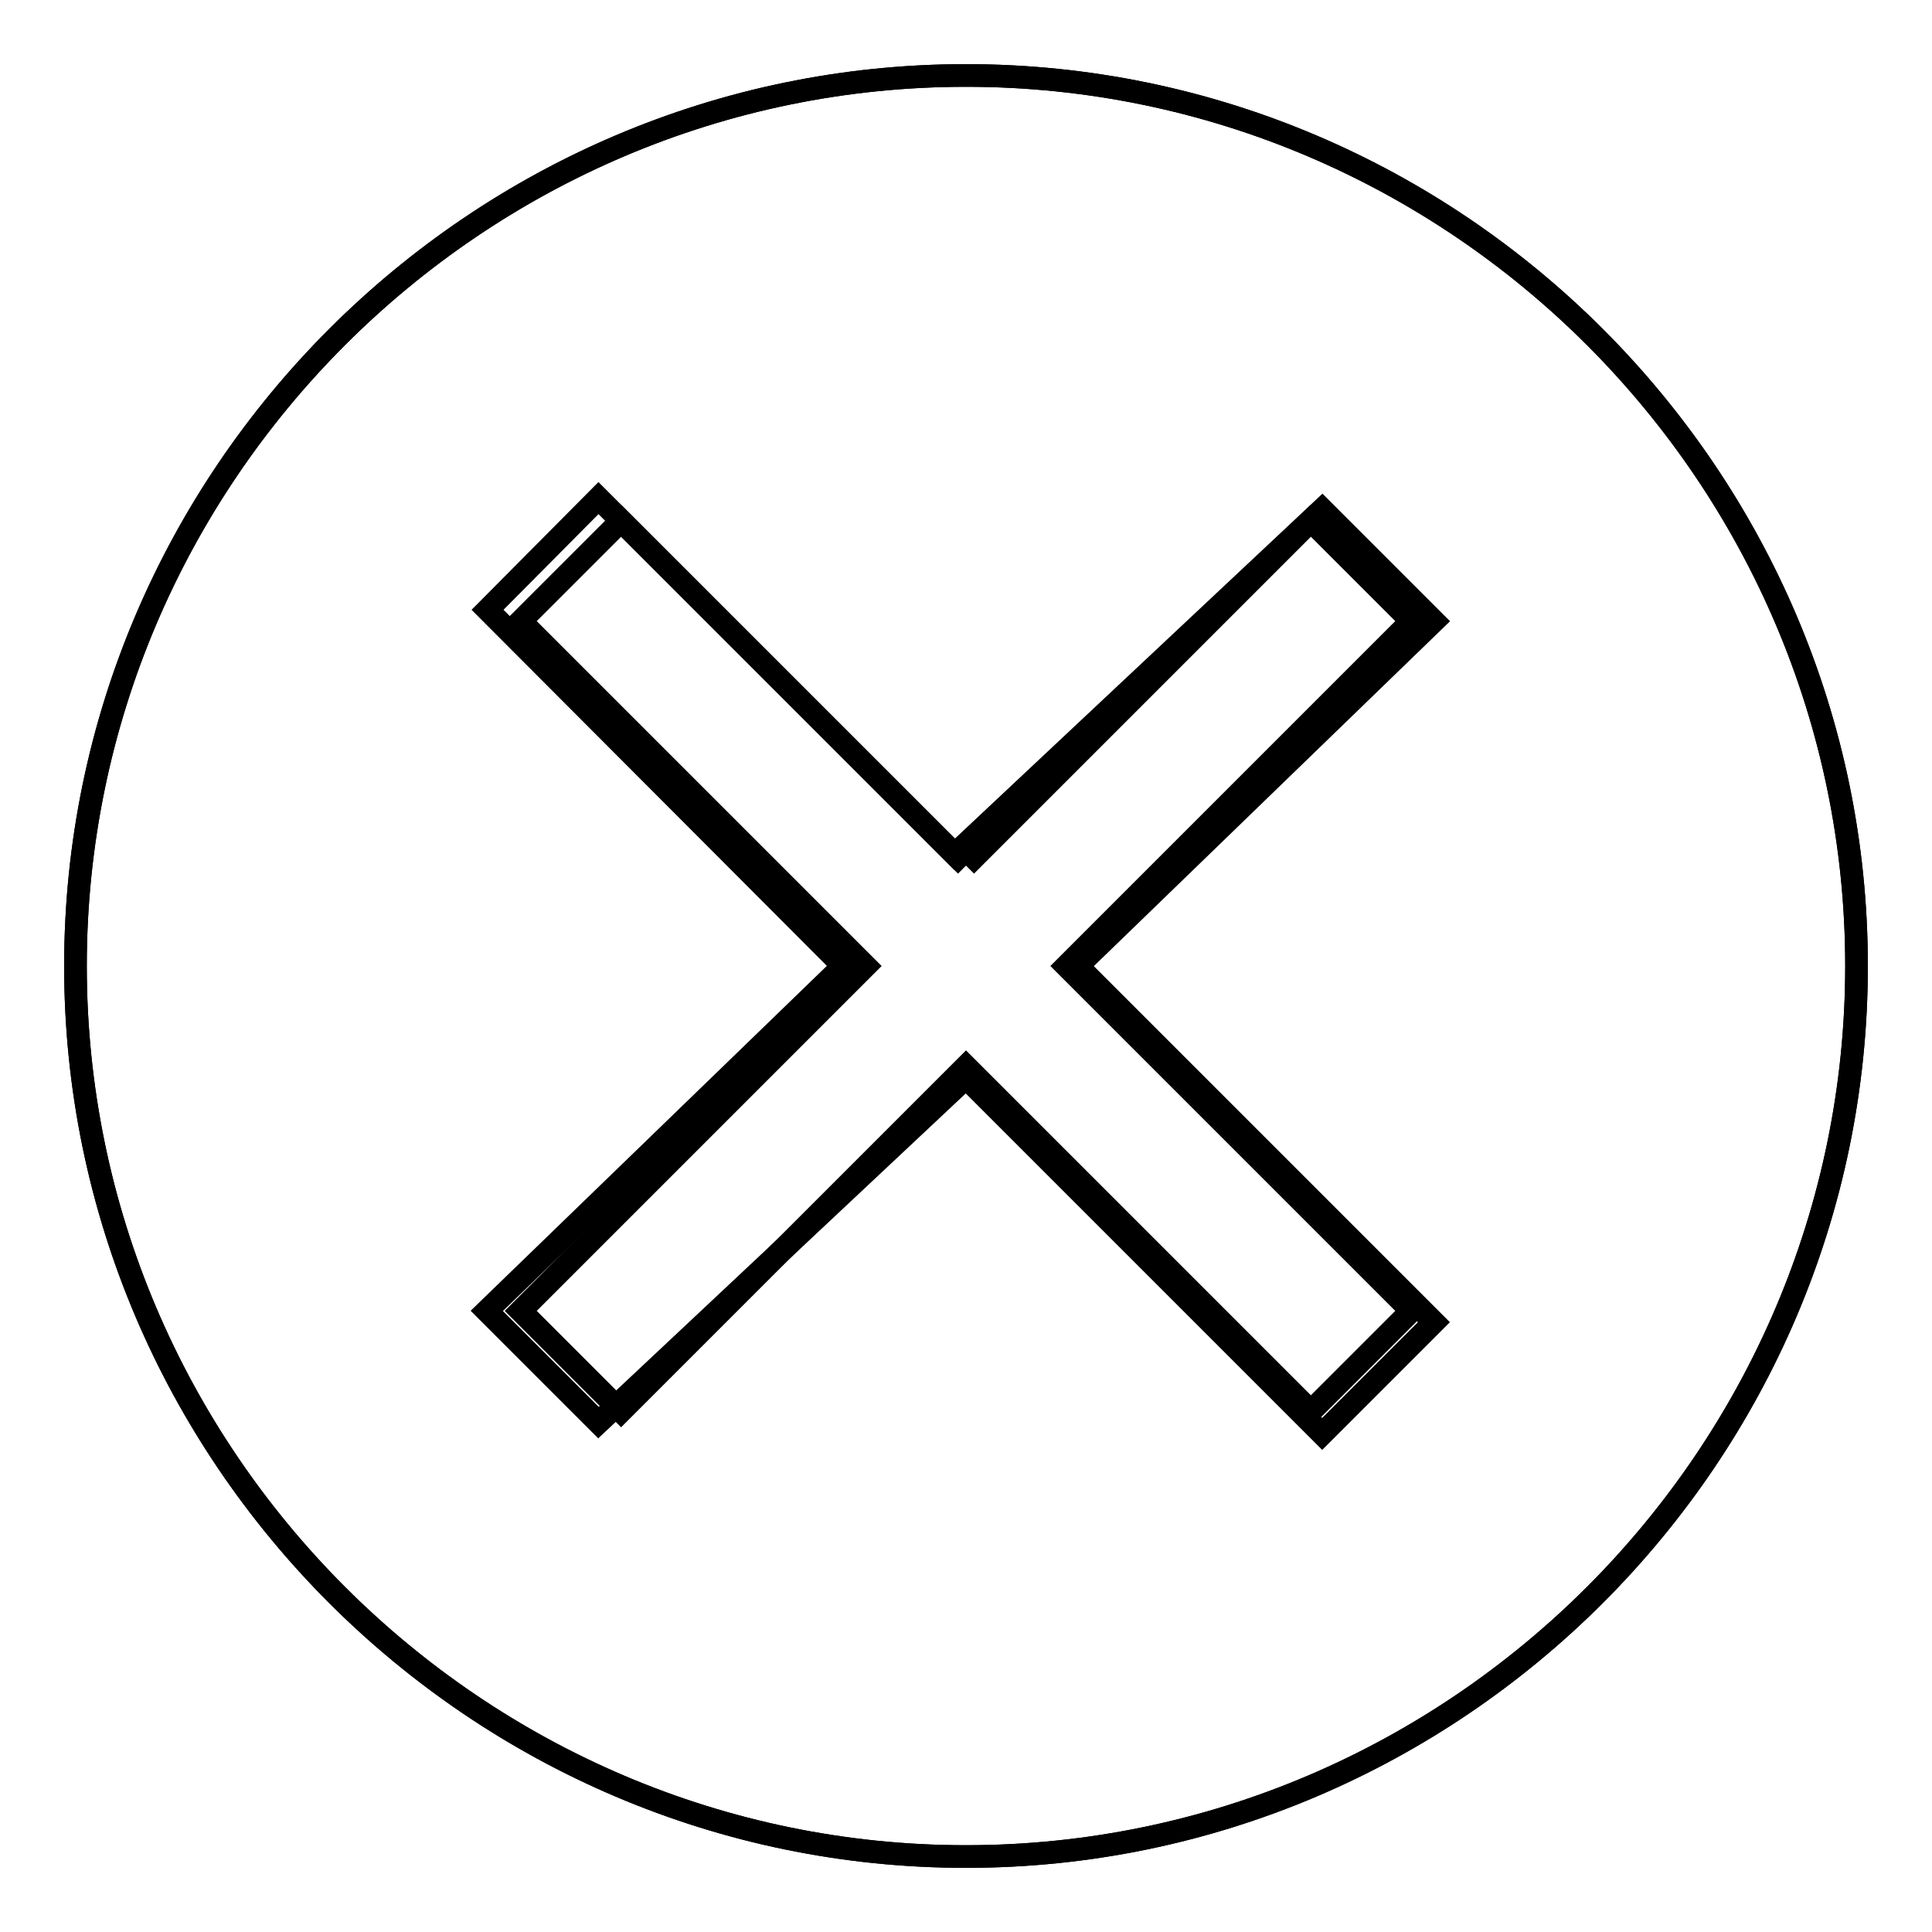
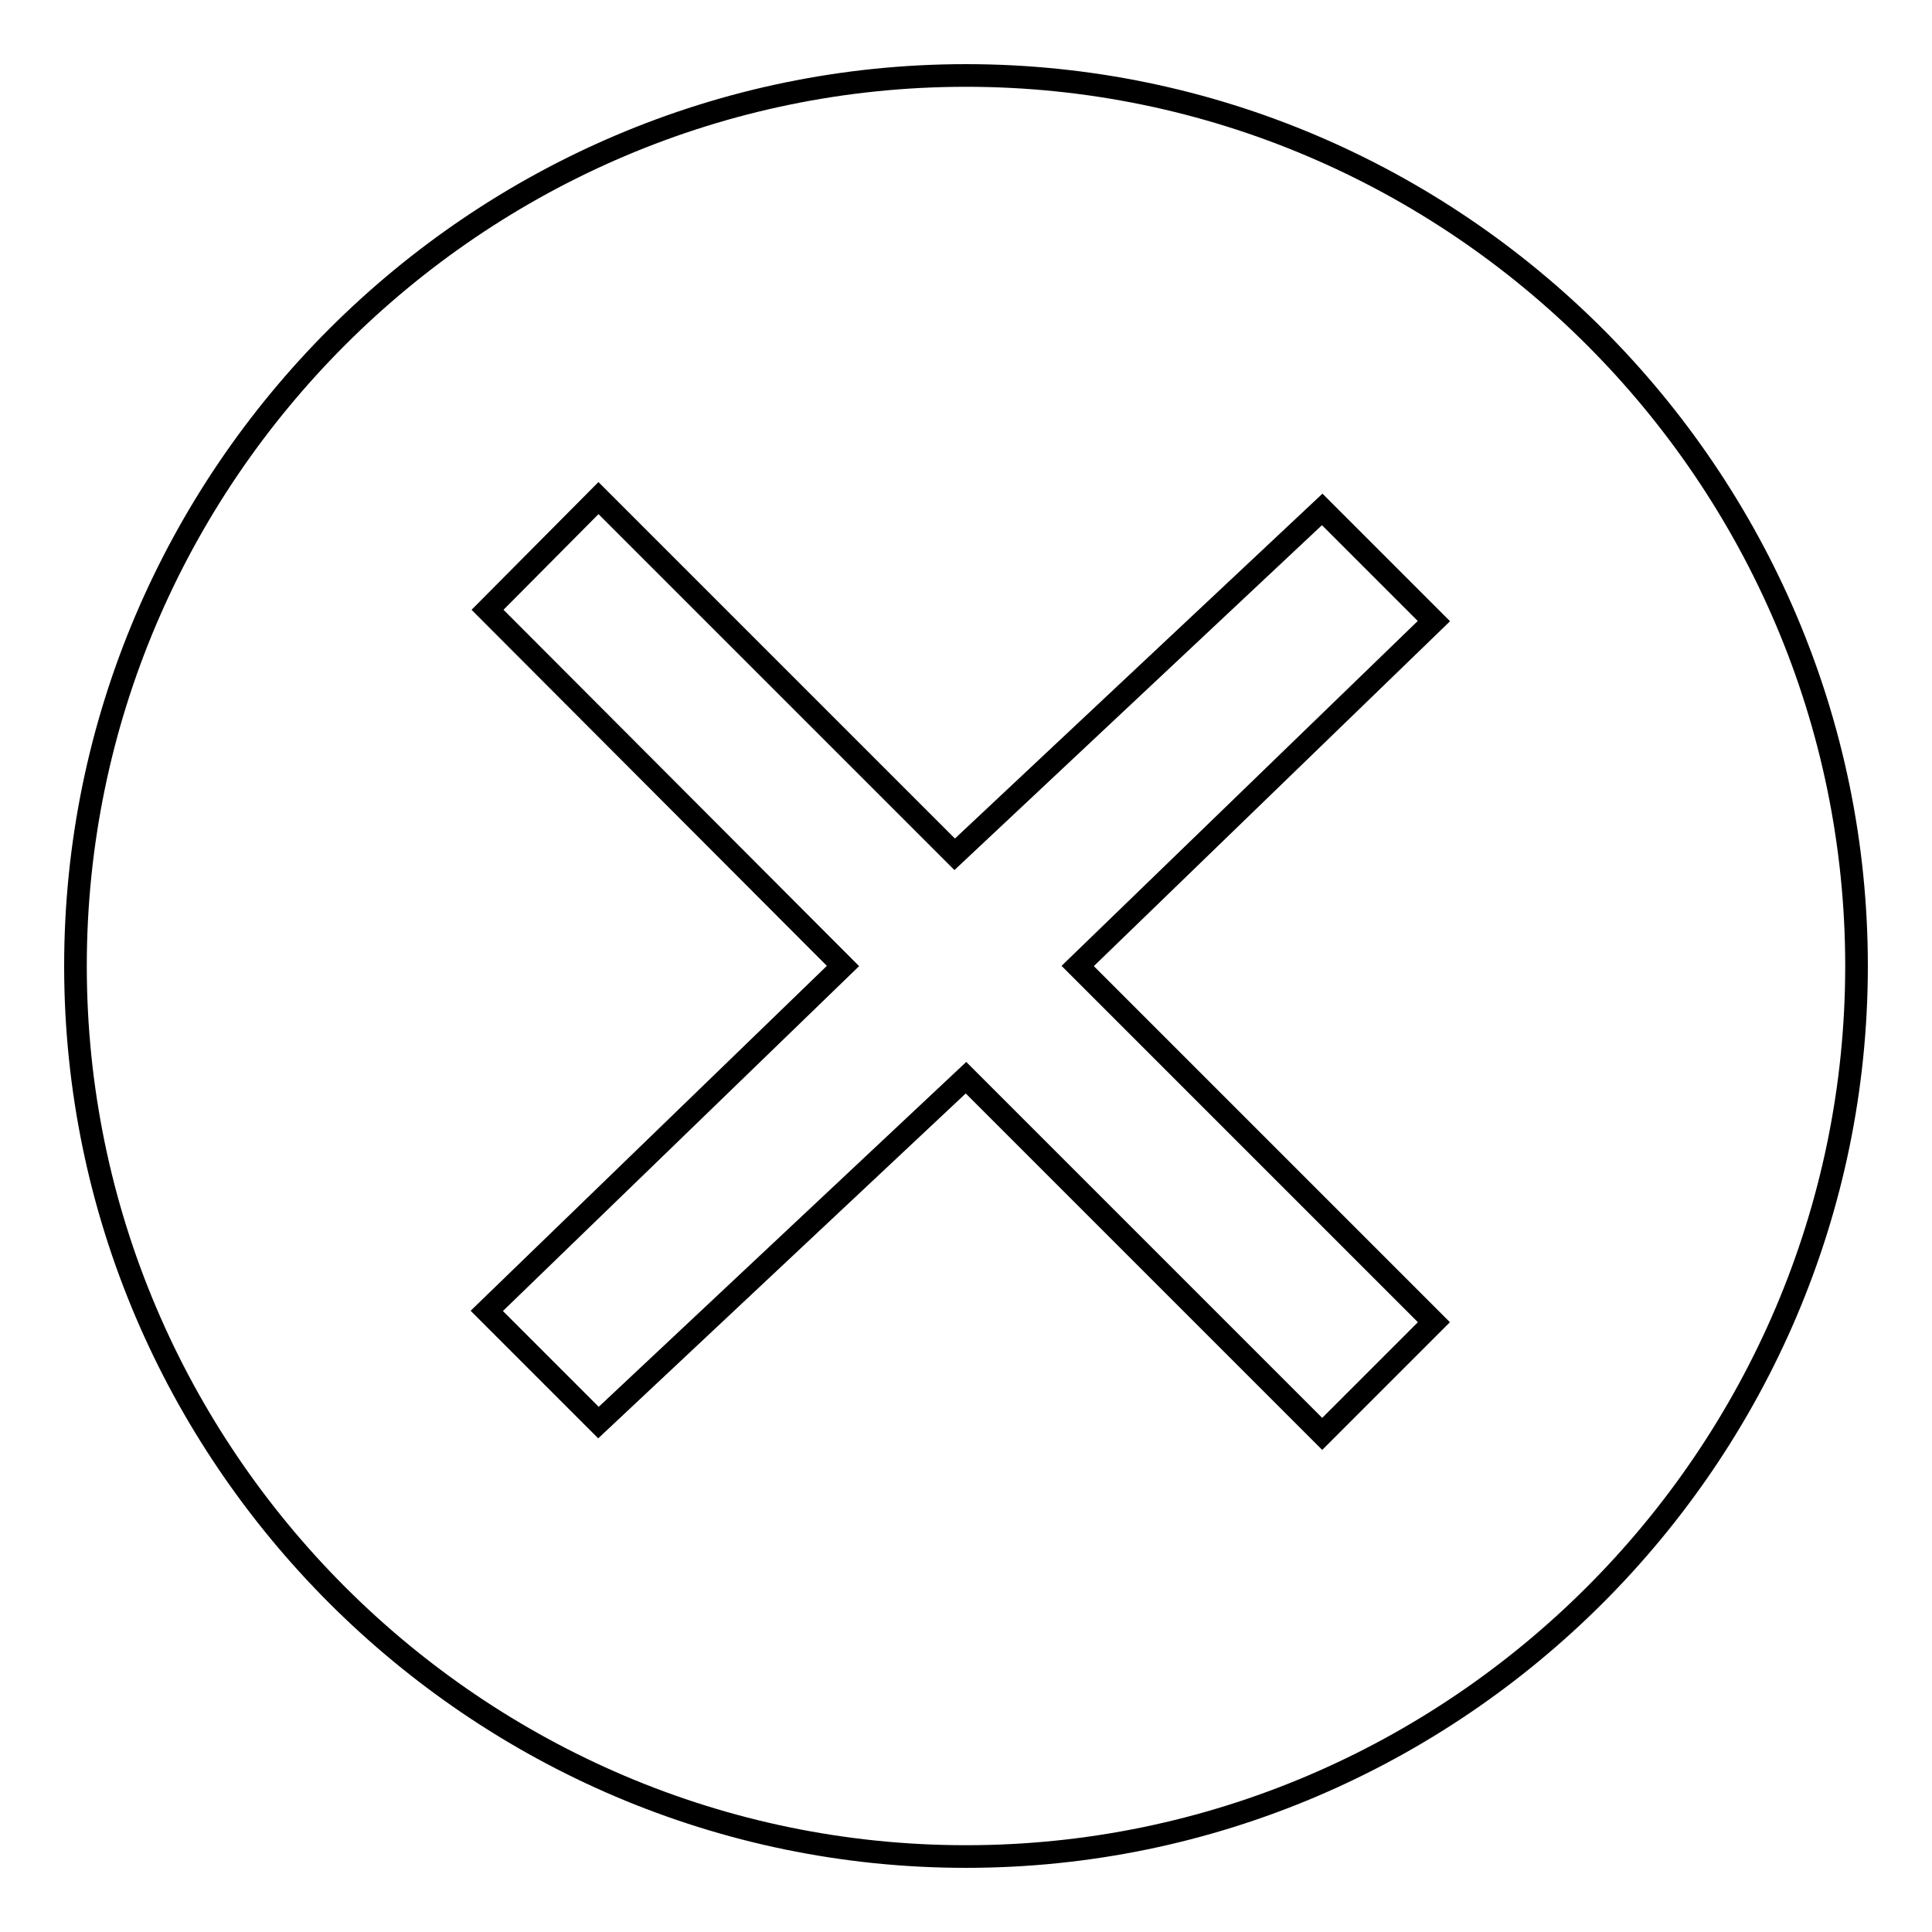
<svg xmlns="http://www.w3.org/2000/svg" version="1.1" x="0px" y="0px" viewBox="0 0 256 256" enable-background="new 0 0 256 256" xml:space="preserve">
  <g>
    <g>
-       <path stroke-width="3" fill-opacity="0" stroke="#000000" d="M128,246c64.9,0,118-53.1,118-118S192.9,10,128,10S10,63.1,10,128S63.1,246,128,246 M128,114.7L82.3,69L69,82.3l45.7,45.7L69,173.7L82.3,187l45.7-45.7l45.7,45.7l13.3-13.3L141.3,128L187,82.3L173.7,69L128,114.7L128,114.7" />
      <path stroke-width="3" fill-opacity="0" stroke="#000000" d="M128,10C63.1,10,10,63.1,10,128s53.1,118,118,118s118-53.1,118-118S192.9,10,128,10z M190,175.2L175.2,190L128,142.8l-48.7,45.7l-14.8-14.8l47.2-45.7L64.6,80.8L79.3,66l47.2,47.2l48.7-45.7L190,82.3L142.8,128L190,175.2z" />
    </g>
  </g>
</svg>